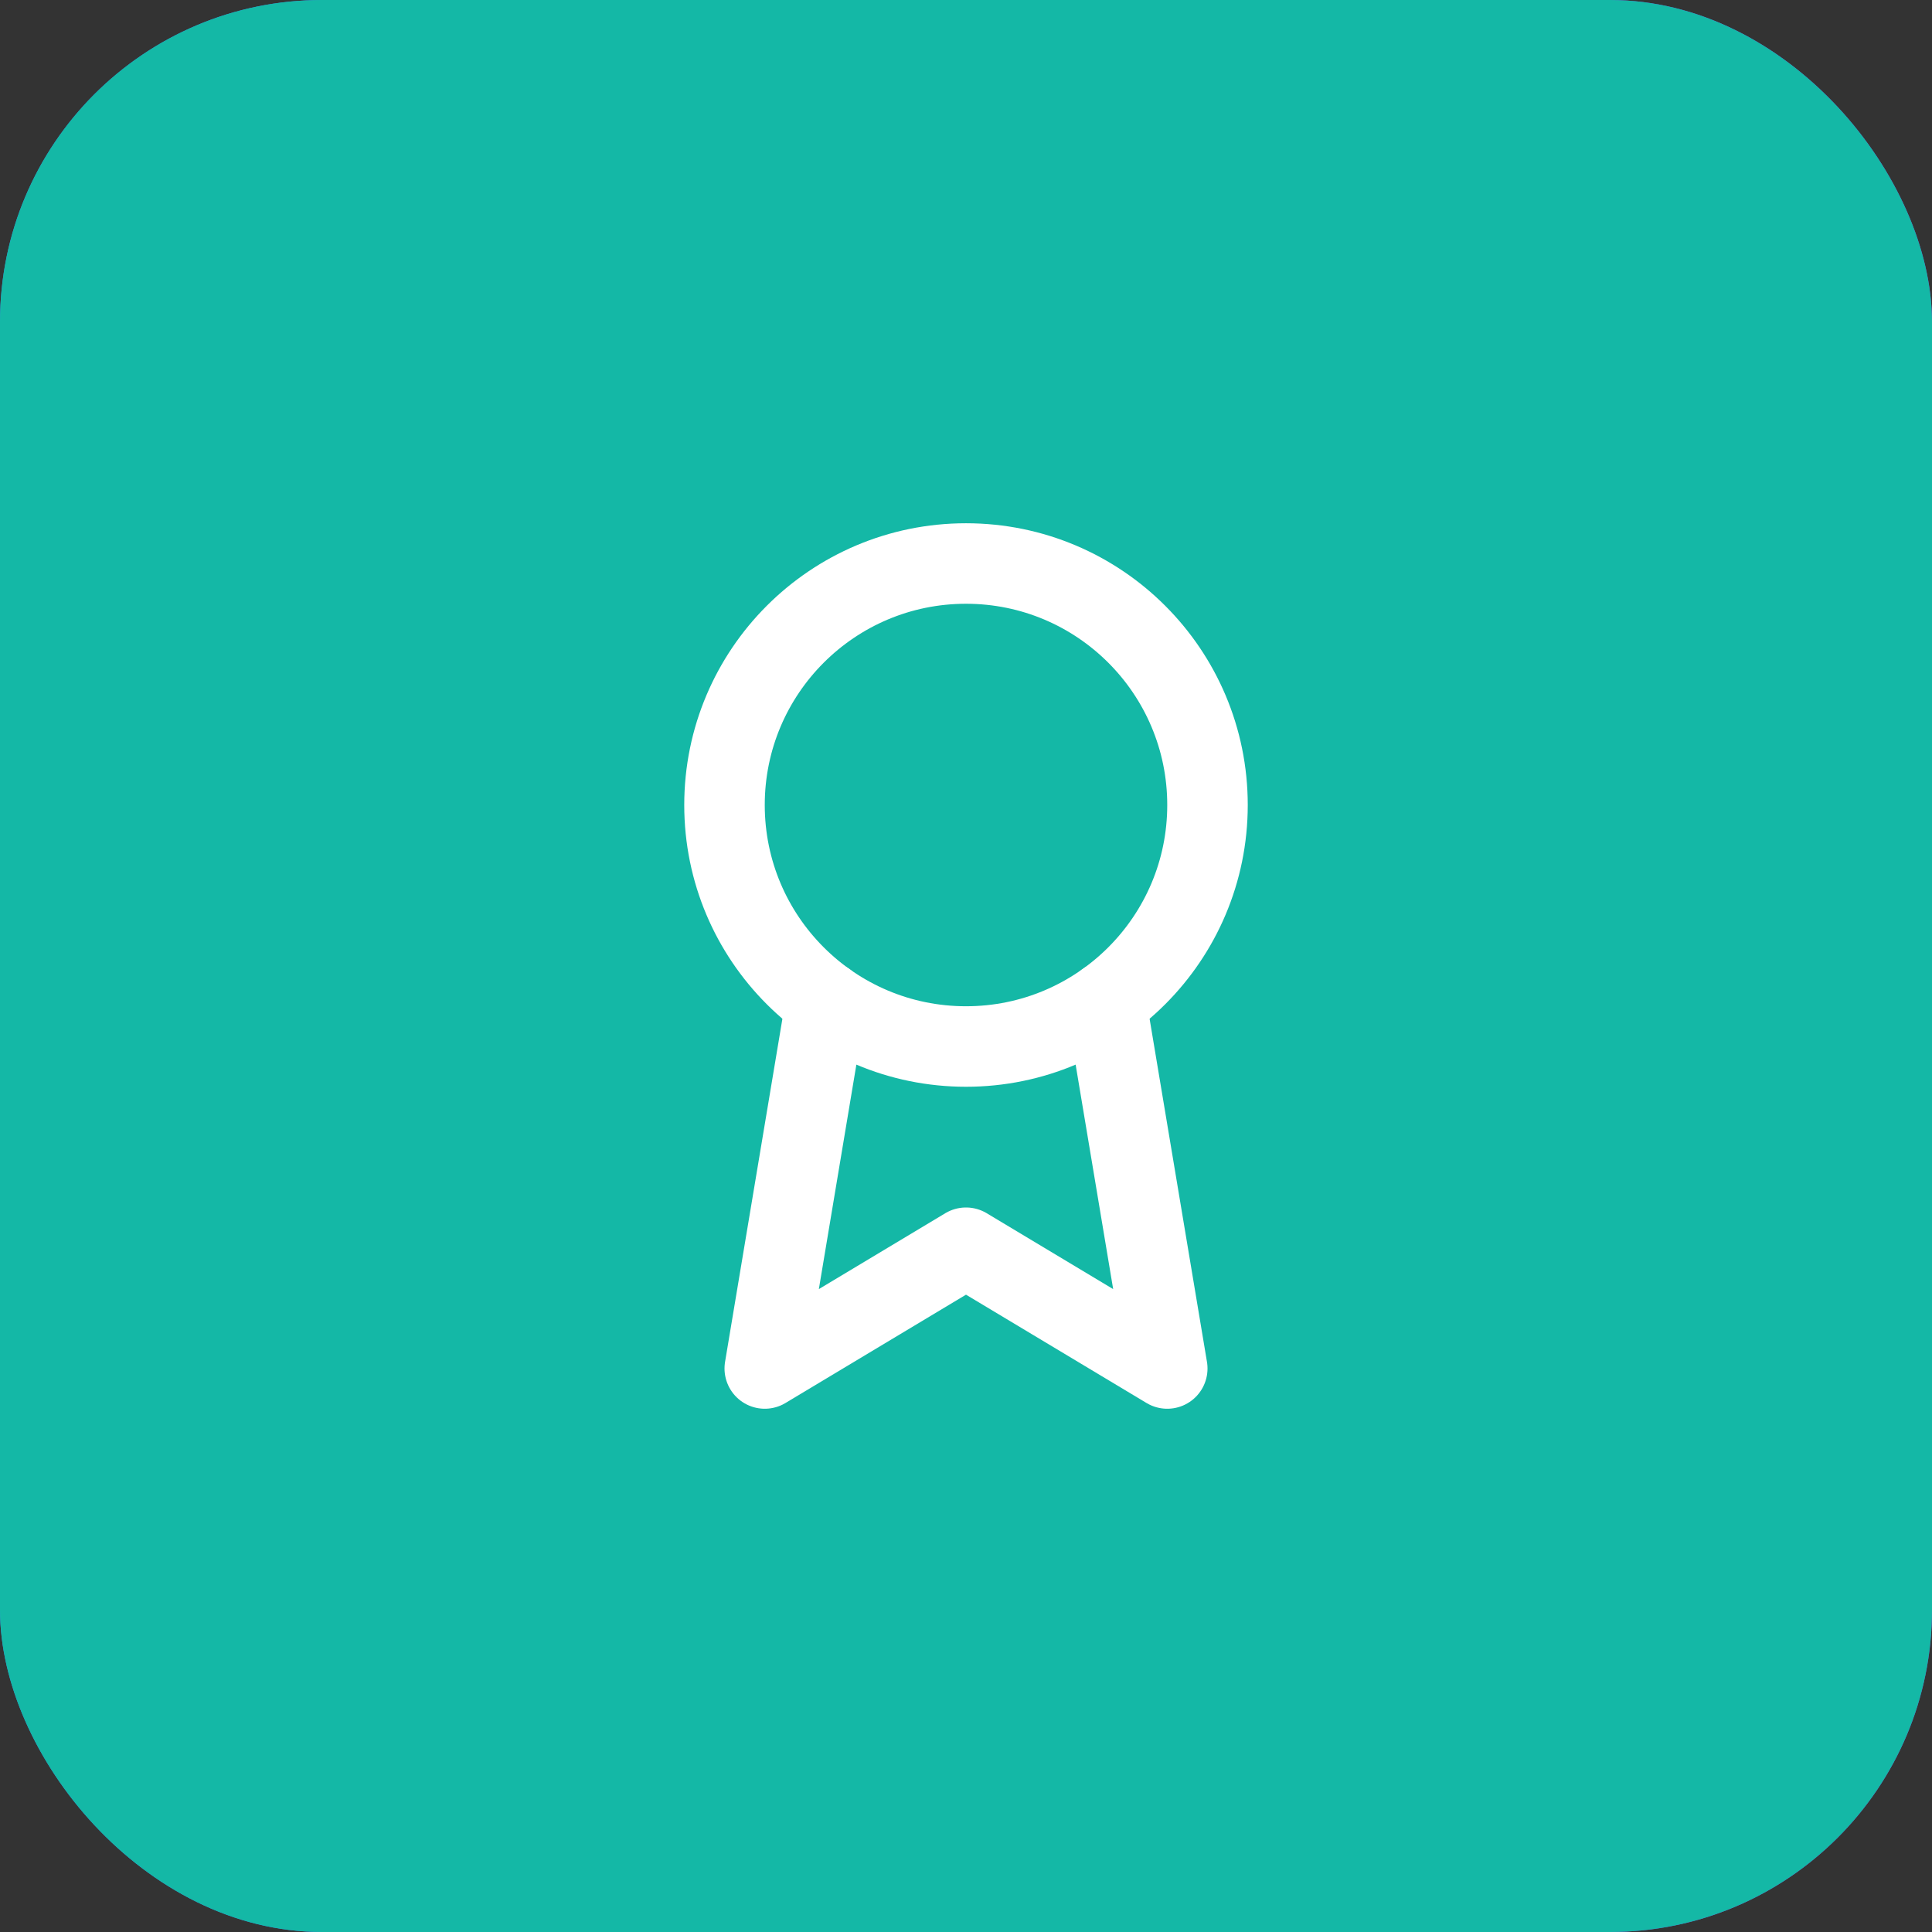
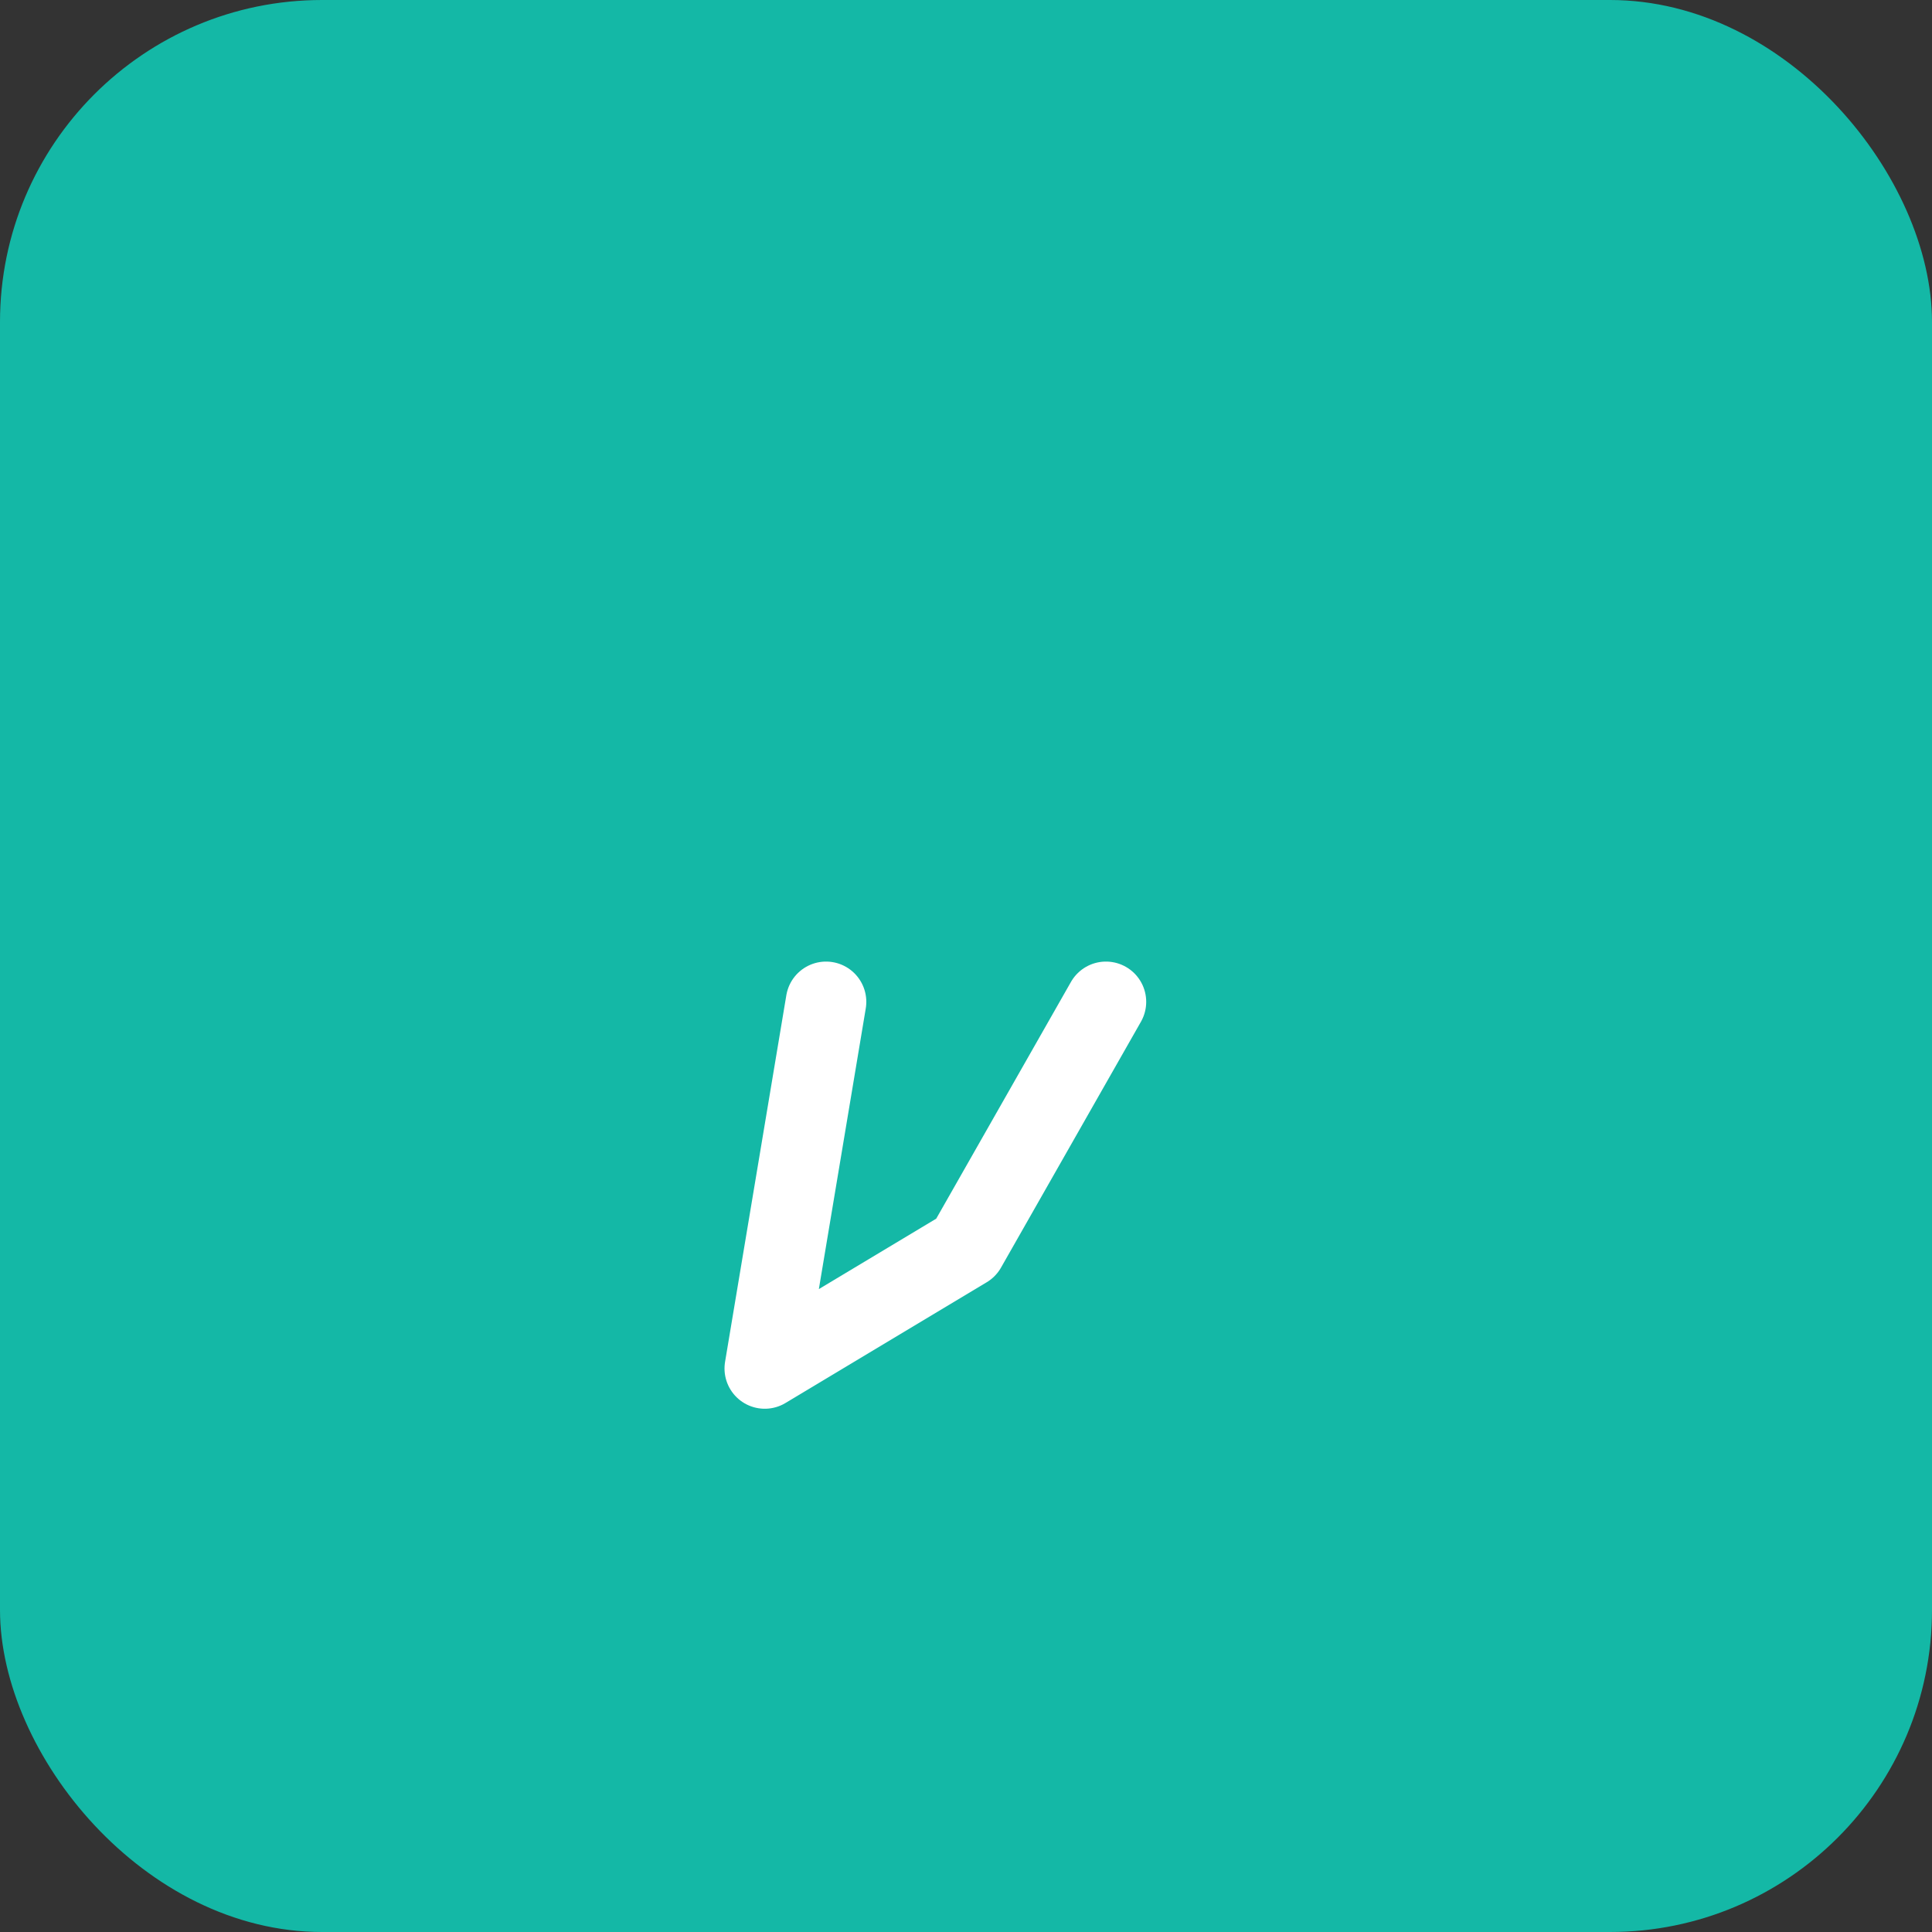
<svg xmlns="http://www.w3.org/2000/svg" width="64" height="64" viewBox="0 0 64 64" fill="none">
  <rect x="0" y="0" width="64" height="64" fill="#333333" stroke="none" />
-   <rect width="64" height="64" rx="10.667" fill="url(#paint0_linear_1301_5779)" />
  <rect width="64" height="64" rx="10.667" fill="#14B8A6" />
-   <path d="M32 34.667C36.418 34.667 40 31.085 40 26.667C40 22.249 36.418 18.667 32 18.667C27.582 18.667 24 22.249 24 26.667C24 31.085 27.582 34.667 32 34.667Z" stroke="white" stroke-width="2.667" stroke-linecap="round" stroke-linejoin="round" />
-   <path d="M36.636 33.187L38.667 45.333L32 41.333L25.334 45.333L27.364 33.187" stroke="white" stroke-width="2.667" stroke-linecap="round" stroke-linejoin="round" />
+   <path d="M36.636 33.187L32 41.333L25.334 45.333L27.364 33.187" stroke="white" stroke-width="2.667" stroke-linecap="round" stroke-linejoin="round" />
  <defs>
    <linearGradient id="paint0_linear_1301_5779" x1="0" y1="32" x2="64" y2="32" gradientUnits="userSpaceOnUse">
      <stop stop-color="#3B82F6" />
      <stop offset="1" stop-color="#9333EA" />
    </linearGradient>
  </defs>
</svg>